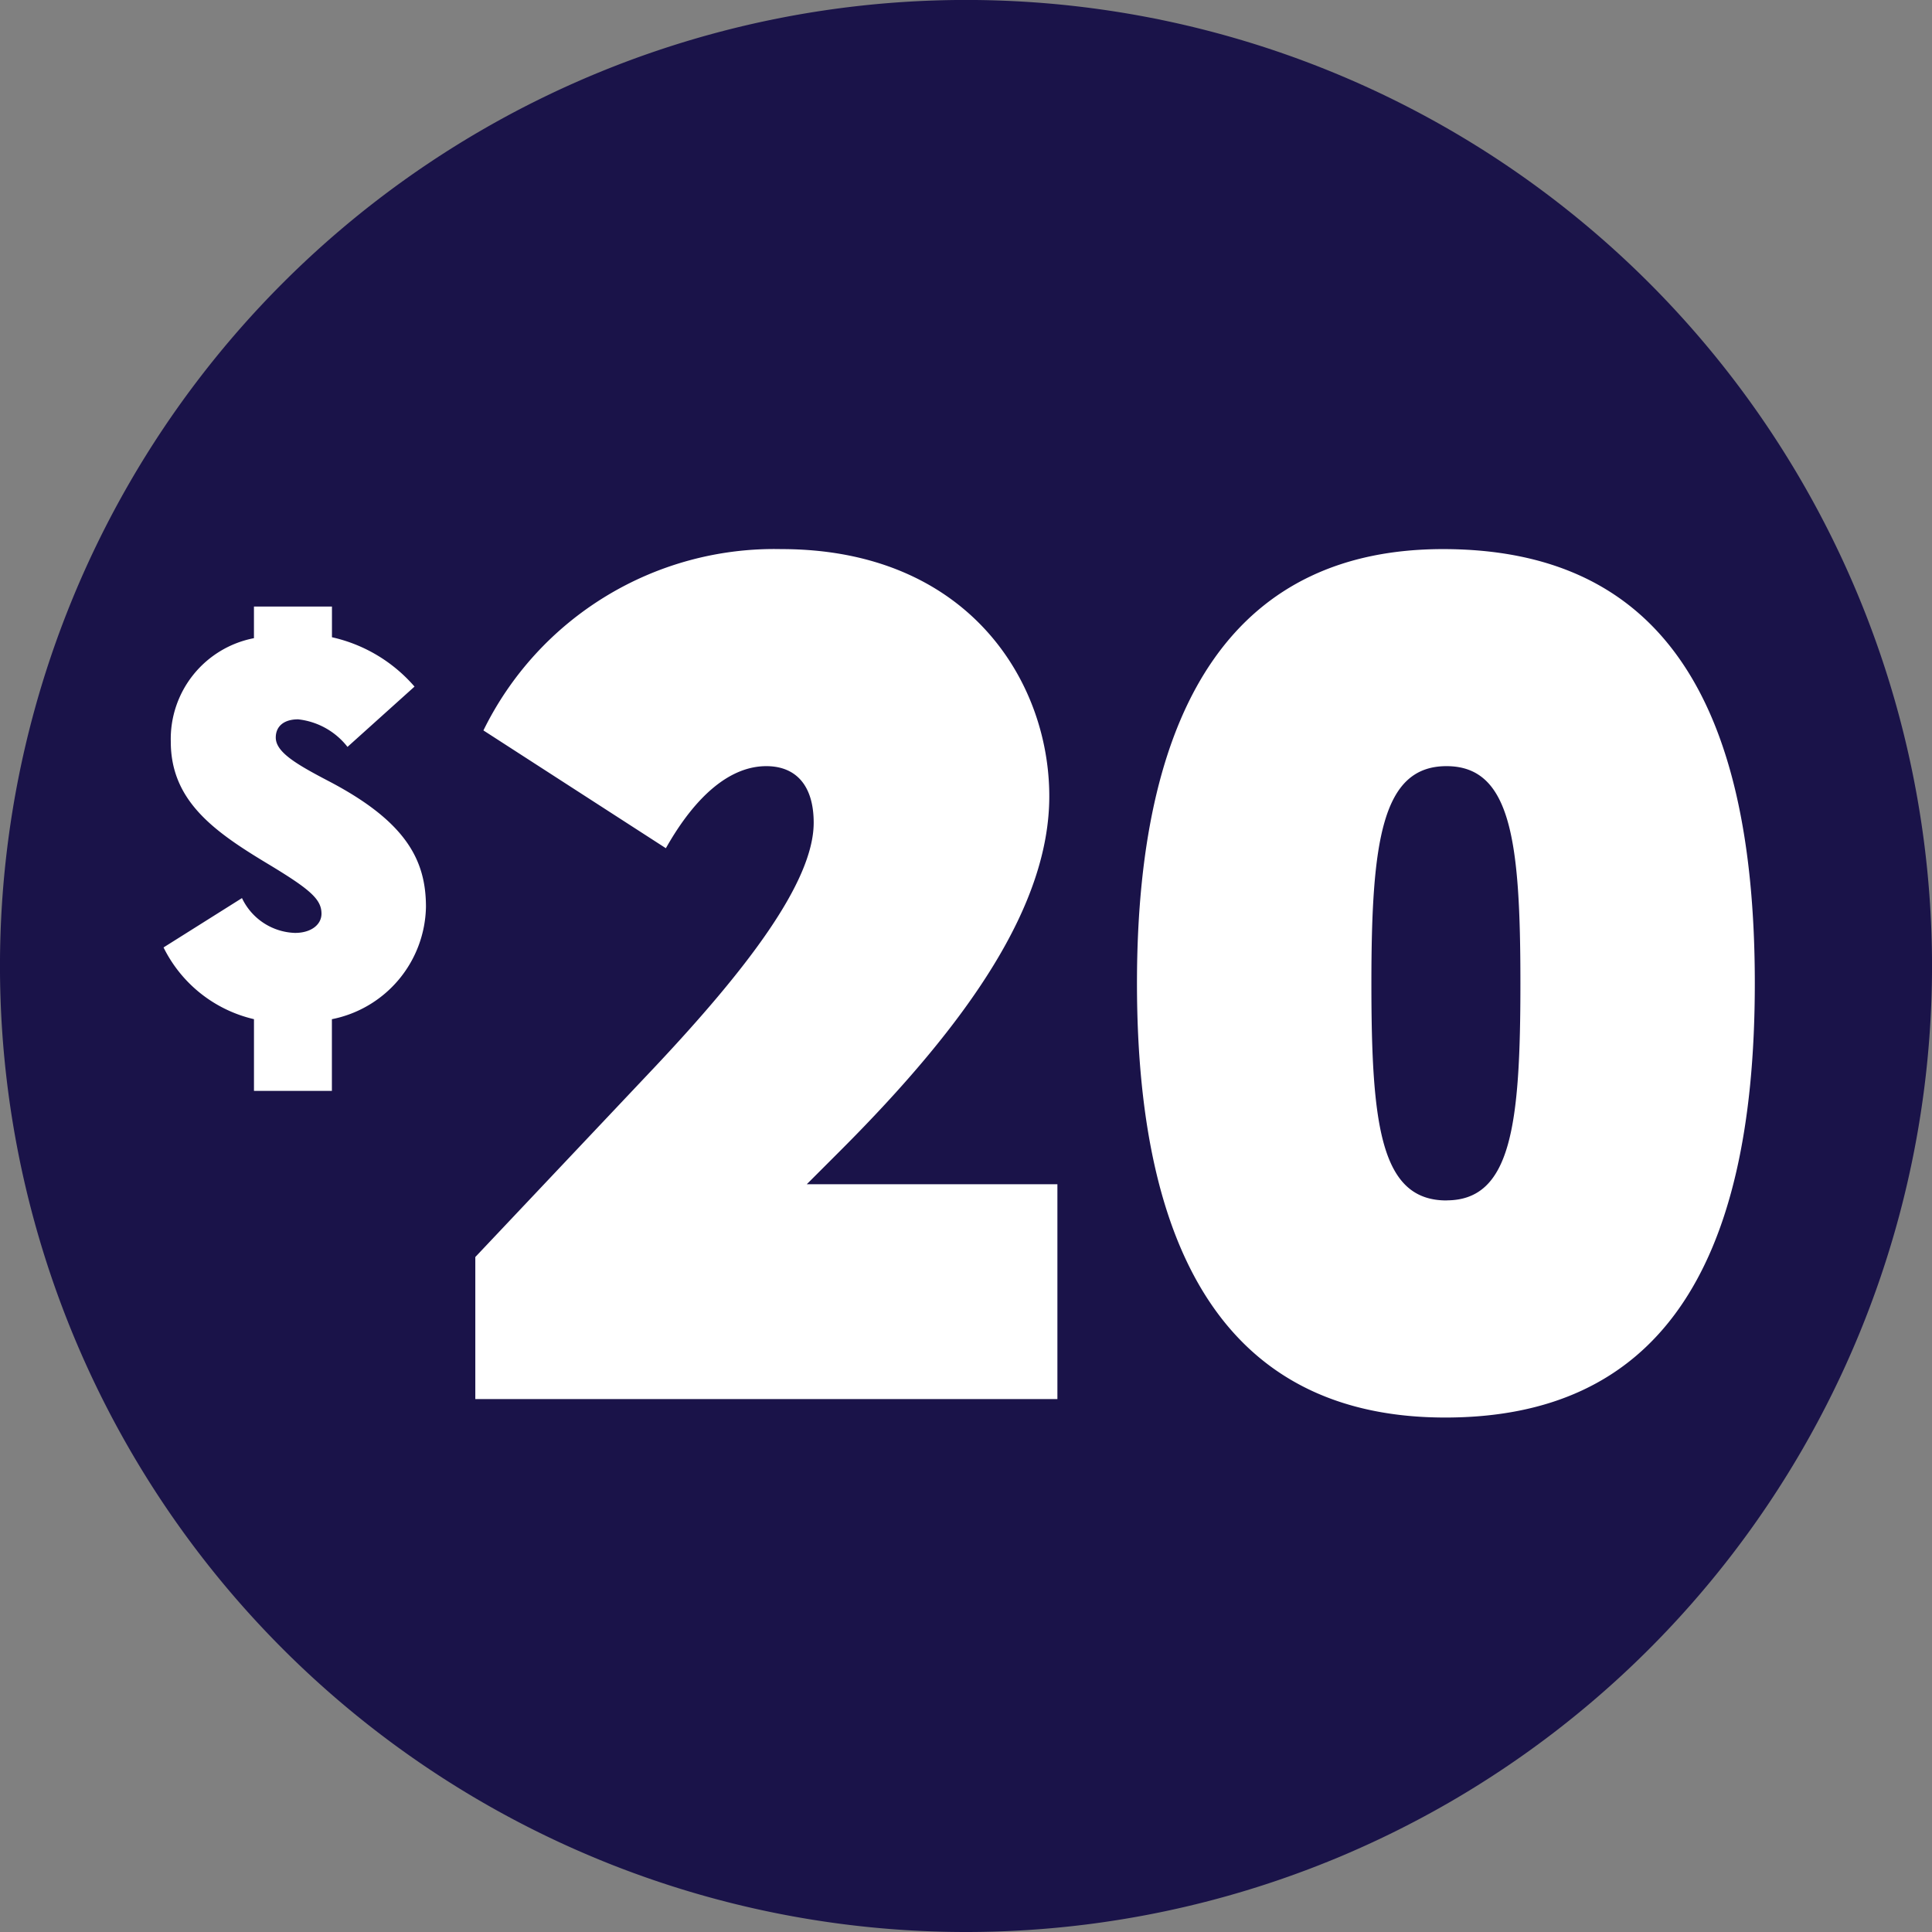
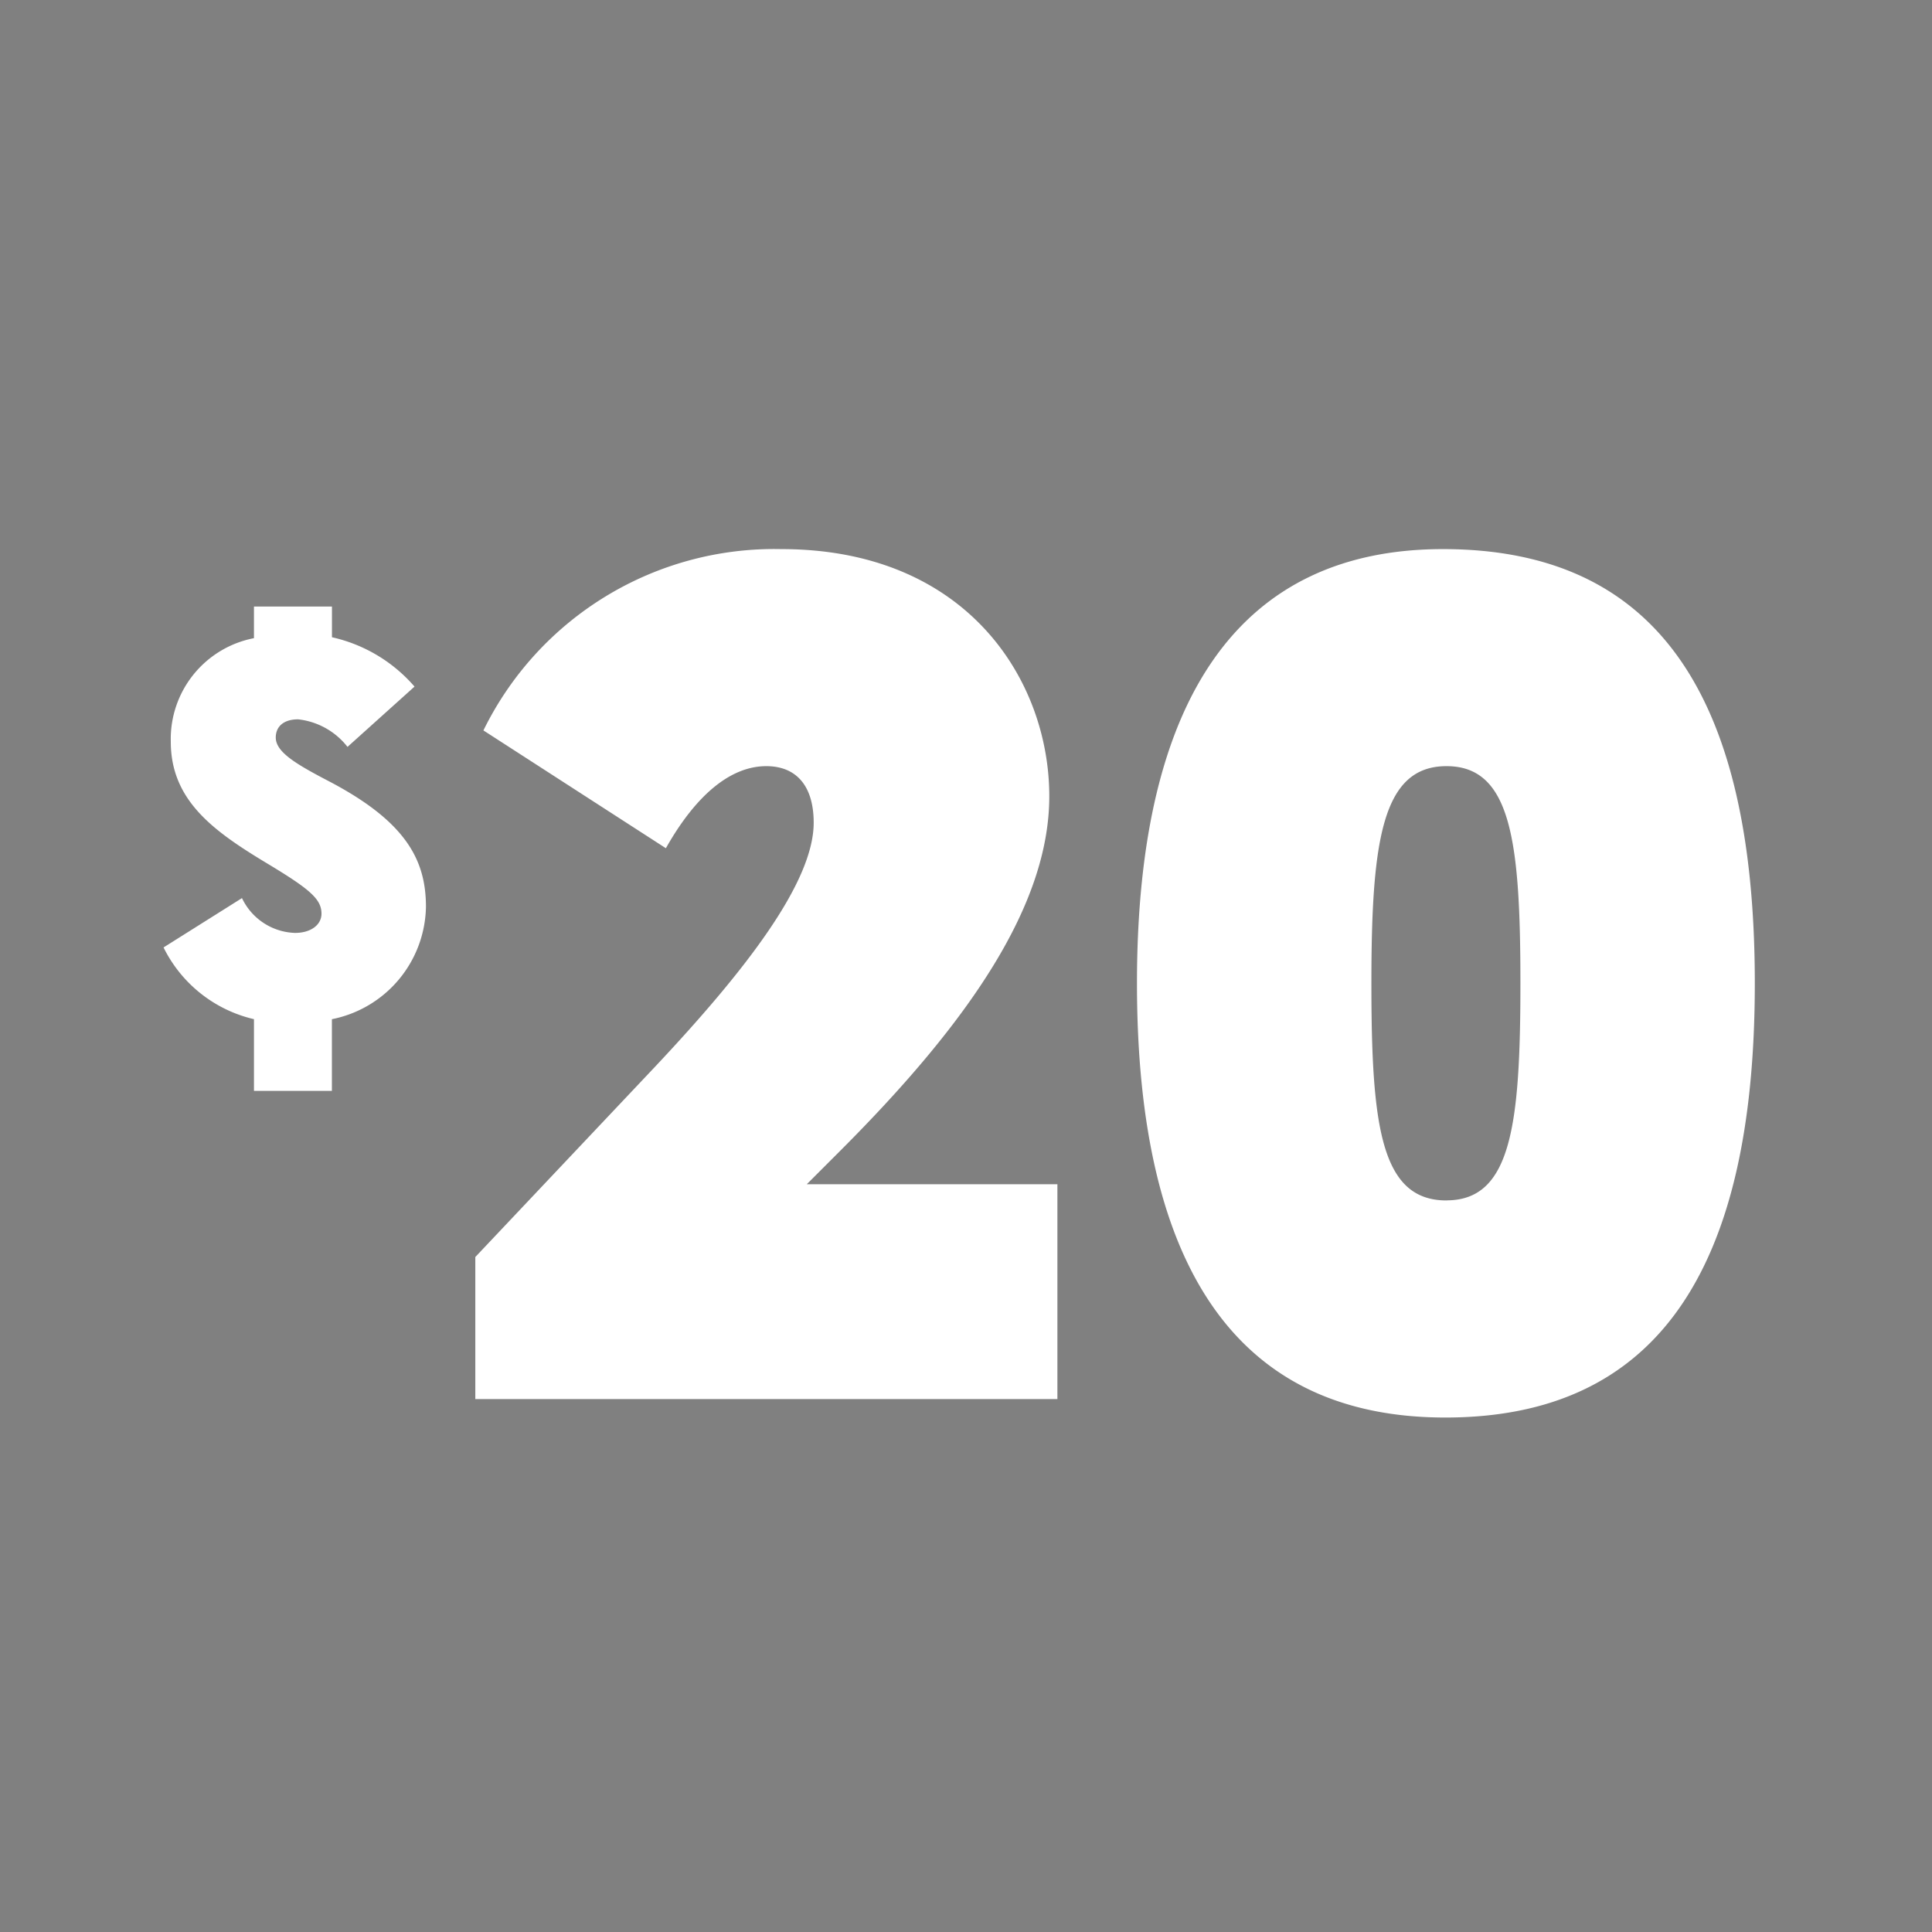
<svg xmlns="http://www.w3.org/2000/svg" width="93.598" height="93.598" viewBox="0 0 93.598 93.598">
  <rect x="0" y="0" width="93.598" height="93.598" fill="#808080" stroke="none" />
  <g id="Group_9672" data-name="Group 9672" transform="translate(-6188.416 1922.5)">
    <g id="Group_9662" data-name="Group 9662" transform="translate(6188.416 -1922.5)">
-       <path id="Path_37493" data-name="Path 37493" d="M16.523,33.046a46.8,46.8,0,0,0,46.8-46.8,46.8,46.8,0,0,0-46.8-46.8,46.8,46.8,0,0,0-46.8,46.8,46.8,46.8,0,0,0,46.8,46.8" transform="translate(30.276 60.552)" fill="#1a1349" />
-     </g>
+       </g>
    <g id="Group_9663" data-name="Group 9663" transform="translate(6196.338 -1895.898)">
      <path id="Path_37494" data-name="Path 37494" d="M4.489,6.121c0-2.266-.957-4.129-4.708-6.093C-1.806-.8-2.787-1.382-2.787-2.087c0-.529.377-.881,1.082-.881A3.517,3.517,0,0,1,.688-1.633L3.935-4.554a7.426,7.426,0,0,0-4-2.391V-8.431H-3.844V-6.9A4.974,4.974,0,0,0-7.873-1.885c0,2.844,2.064,4.33,4.657,5.891C-1.125,5.264-.572,5.743-.572,6.448c0,.529-.5.931-1.283.931A2.947,2.947,0,0,1-4.424,5.692l-3.8,2.391a6.535,6.535,0,0,0,4.381,3.475v3.475H-.068V11.559A5.655,5.655,0,0,0,4.489,6.121M7.273-2.431l8.839,5.707C17.566.7,19.244-.7,20.979-.7c1.4,0,2.294.895,2.294,2.741,0,2.909-3.357,7.217-7.665,11.8L6.88,23.081v6.882h28.2V19.556H22.937l1.623-1.623C30.825,11.668,34.687,6.017,34.687.758c0-5.6-3.973-11.973-12.98-11.973A15.692,15.692,0,0,0,7.273-2.431m46.6,33.288c10.182,0,14.994-7.049,14.994-21.036,0-13.875-4.7-21.036-15.107-21.036-9.734,0-14.825,7.05-14.825,21.036,0,14.1,5.092,21.036,14.938,21.036m.056-10.517c-3.189,0-3.637-3.637-3.637-10.519S50.8-.7,53.931-.7s3.58,3.636,3.58,10.517-.447,10.519-3.58,10.519" transform="translate(8.225 11.215)" fill="#fff" />
    </g>
  </g>
</svg>